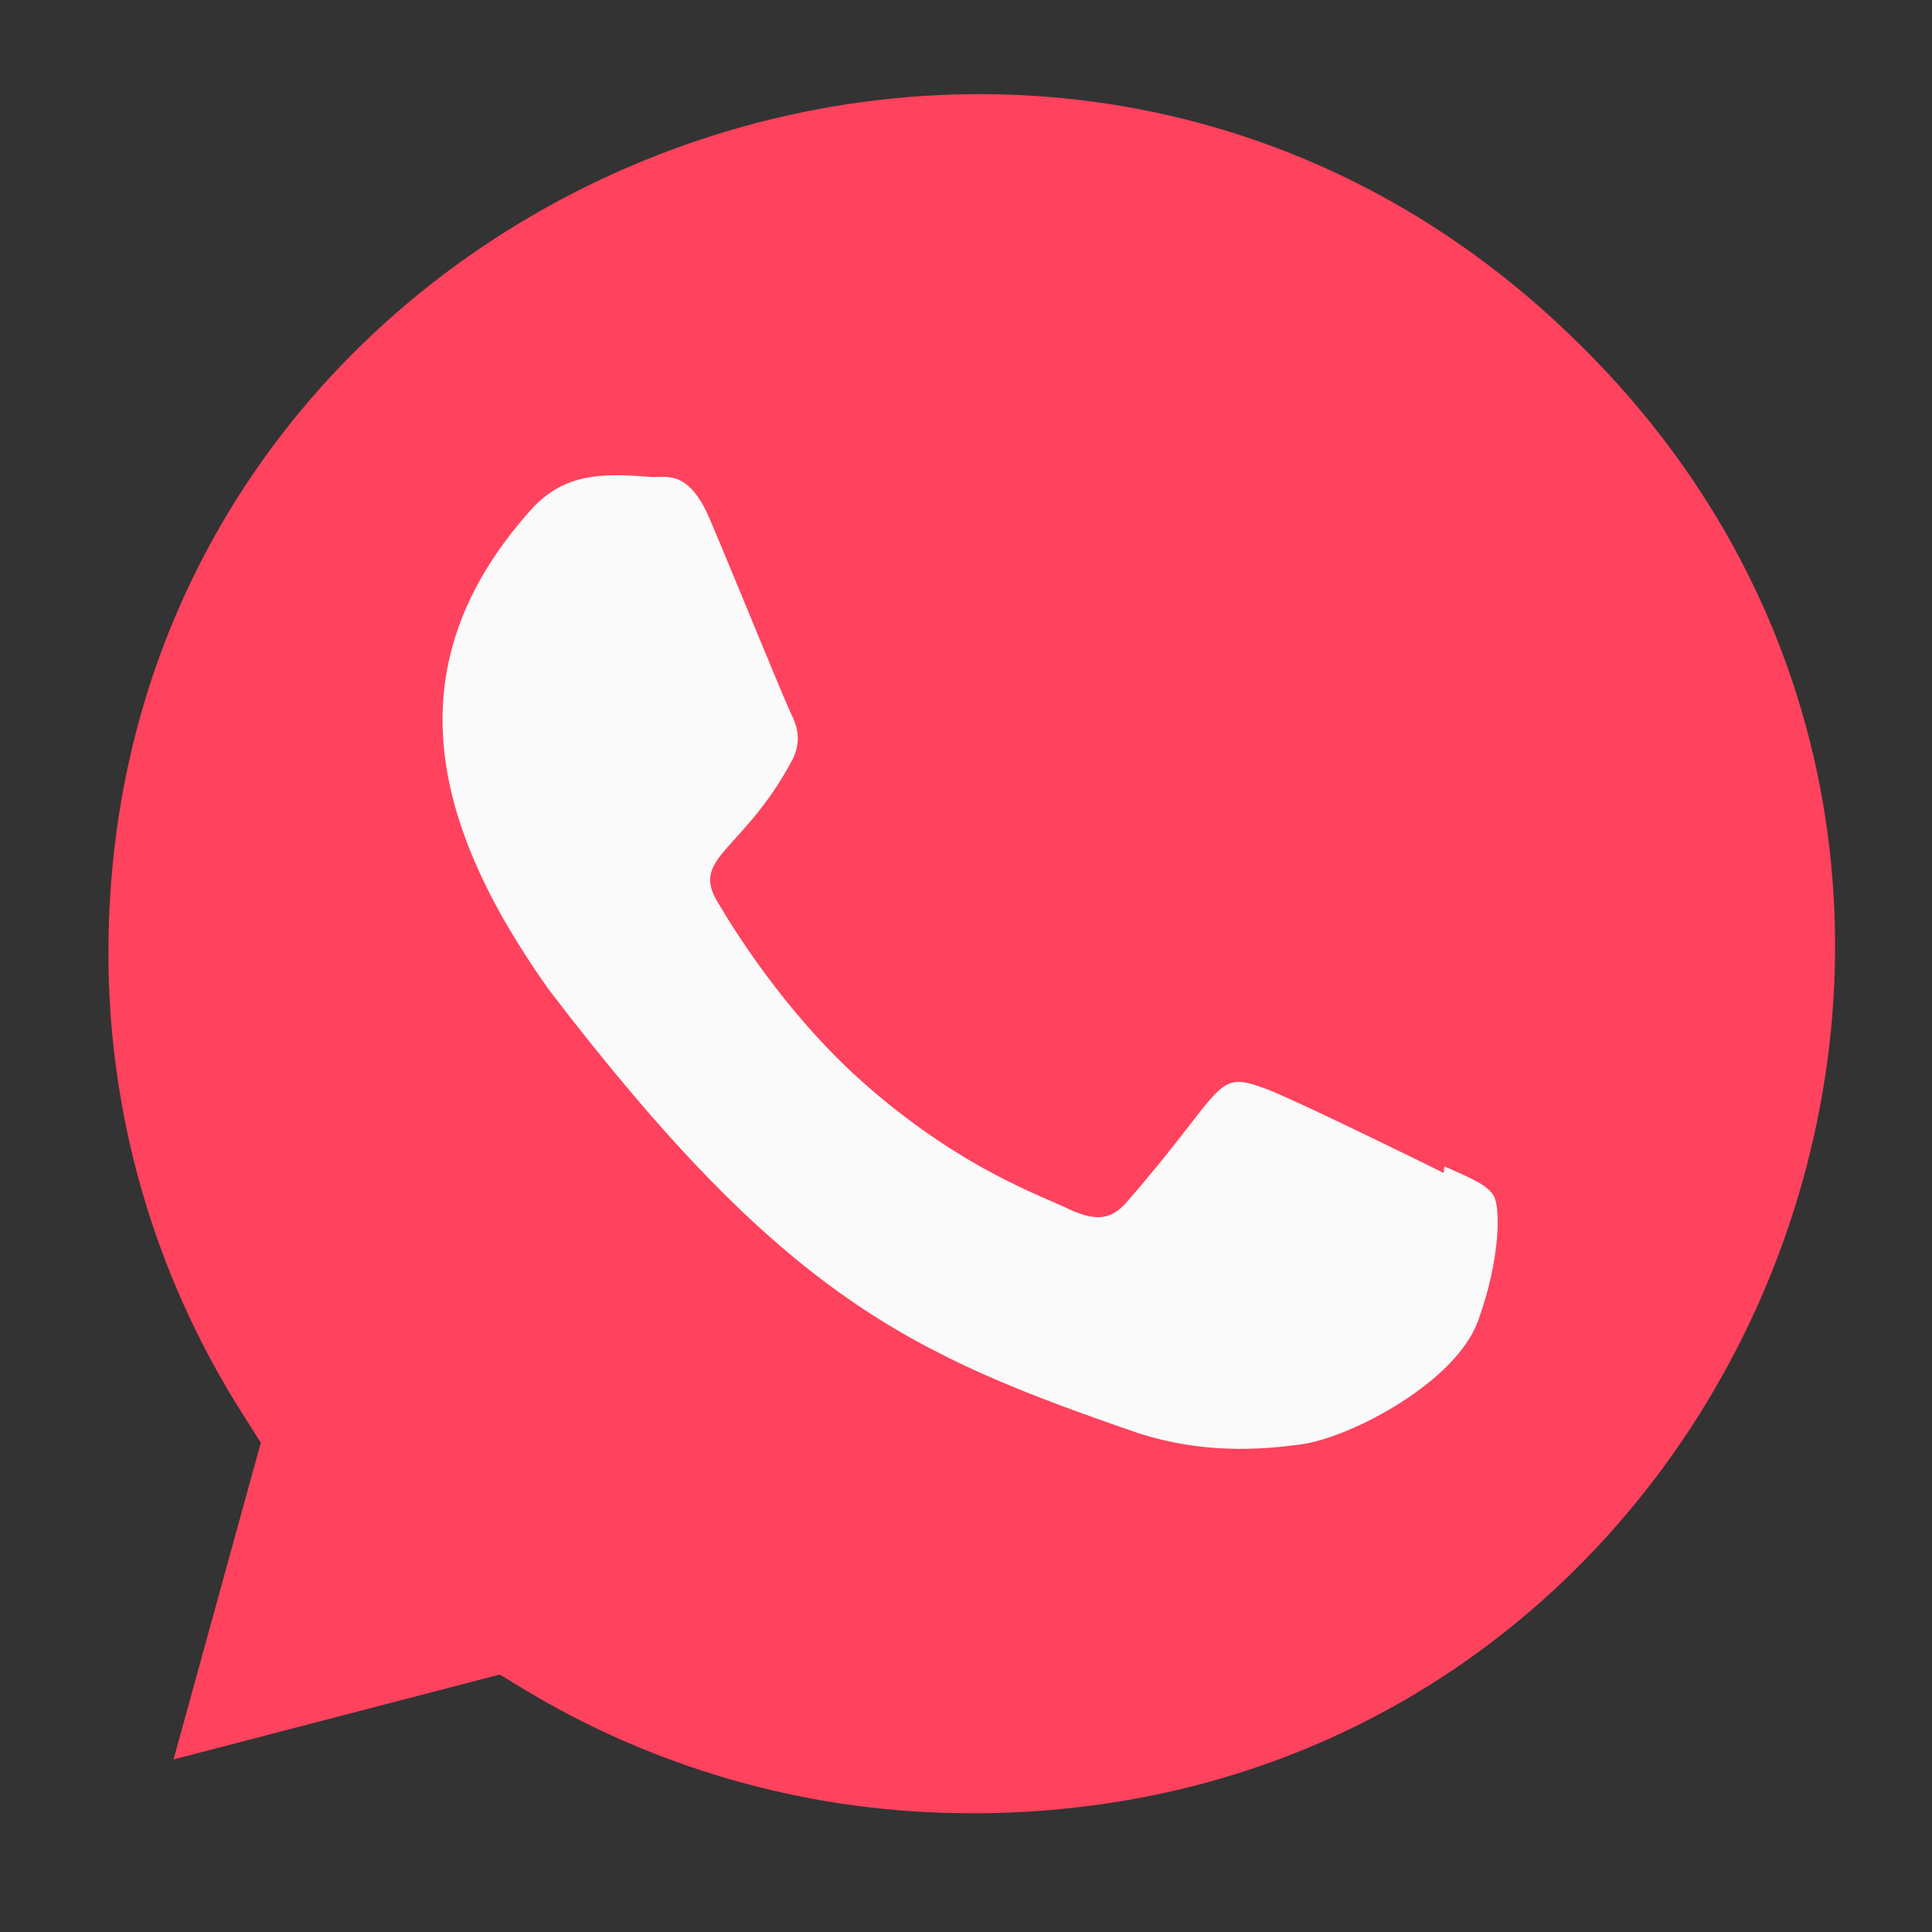
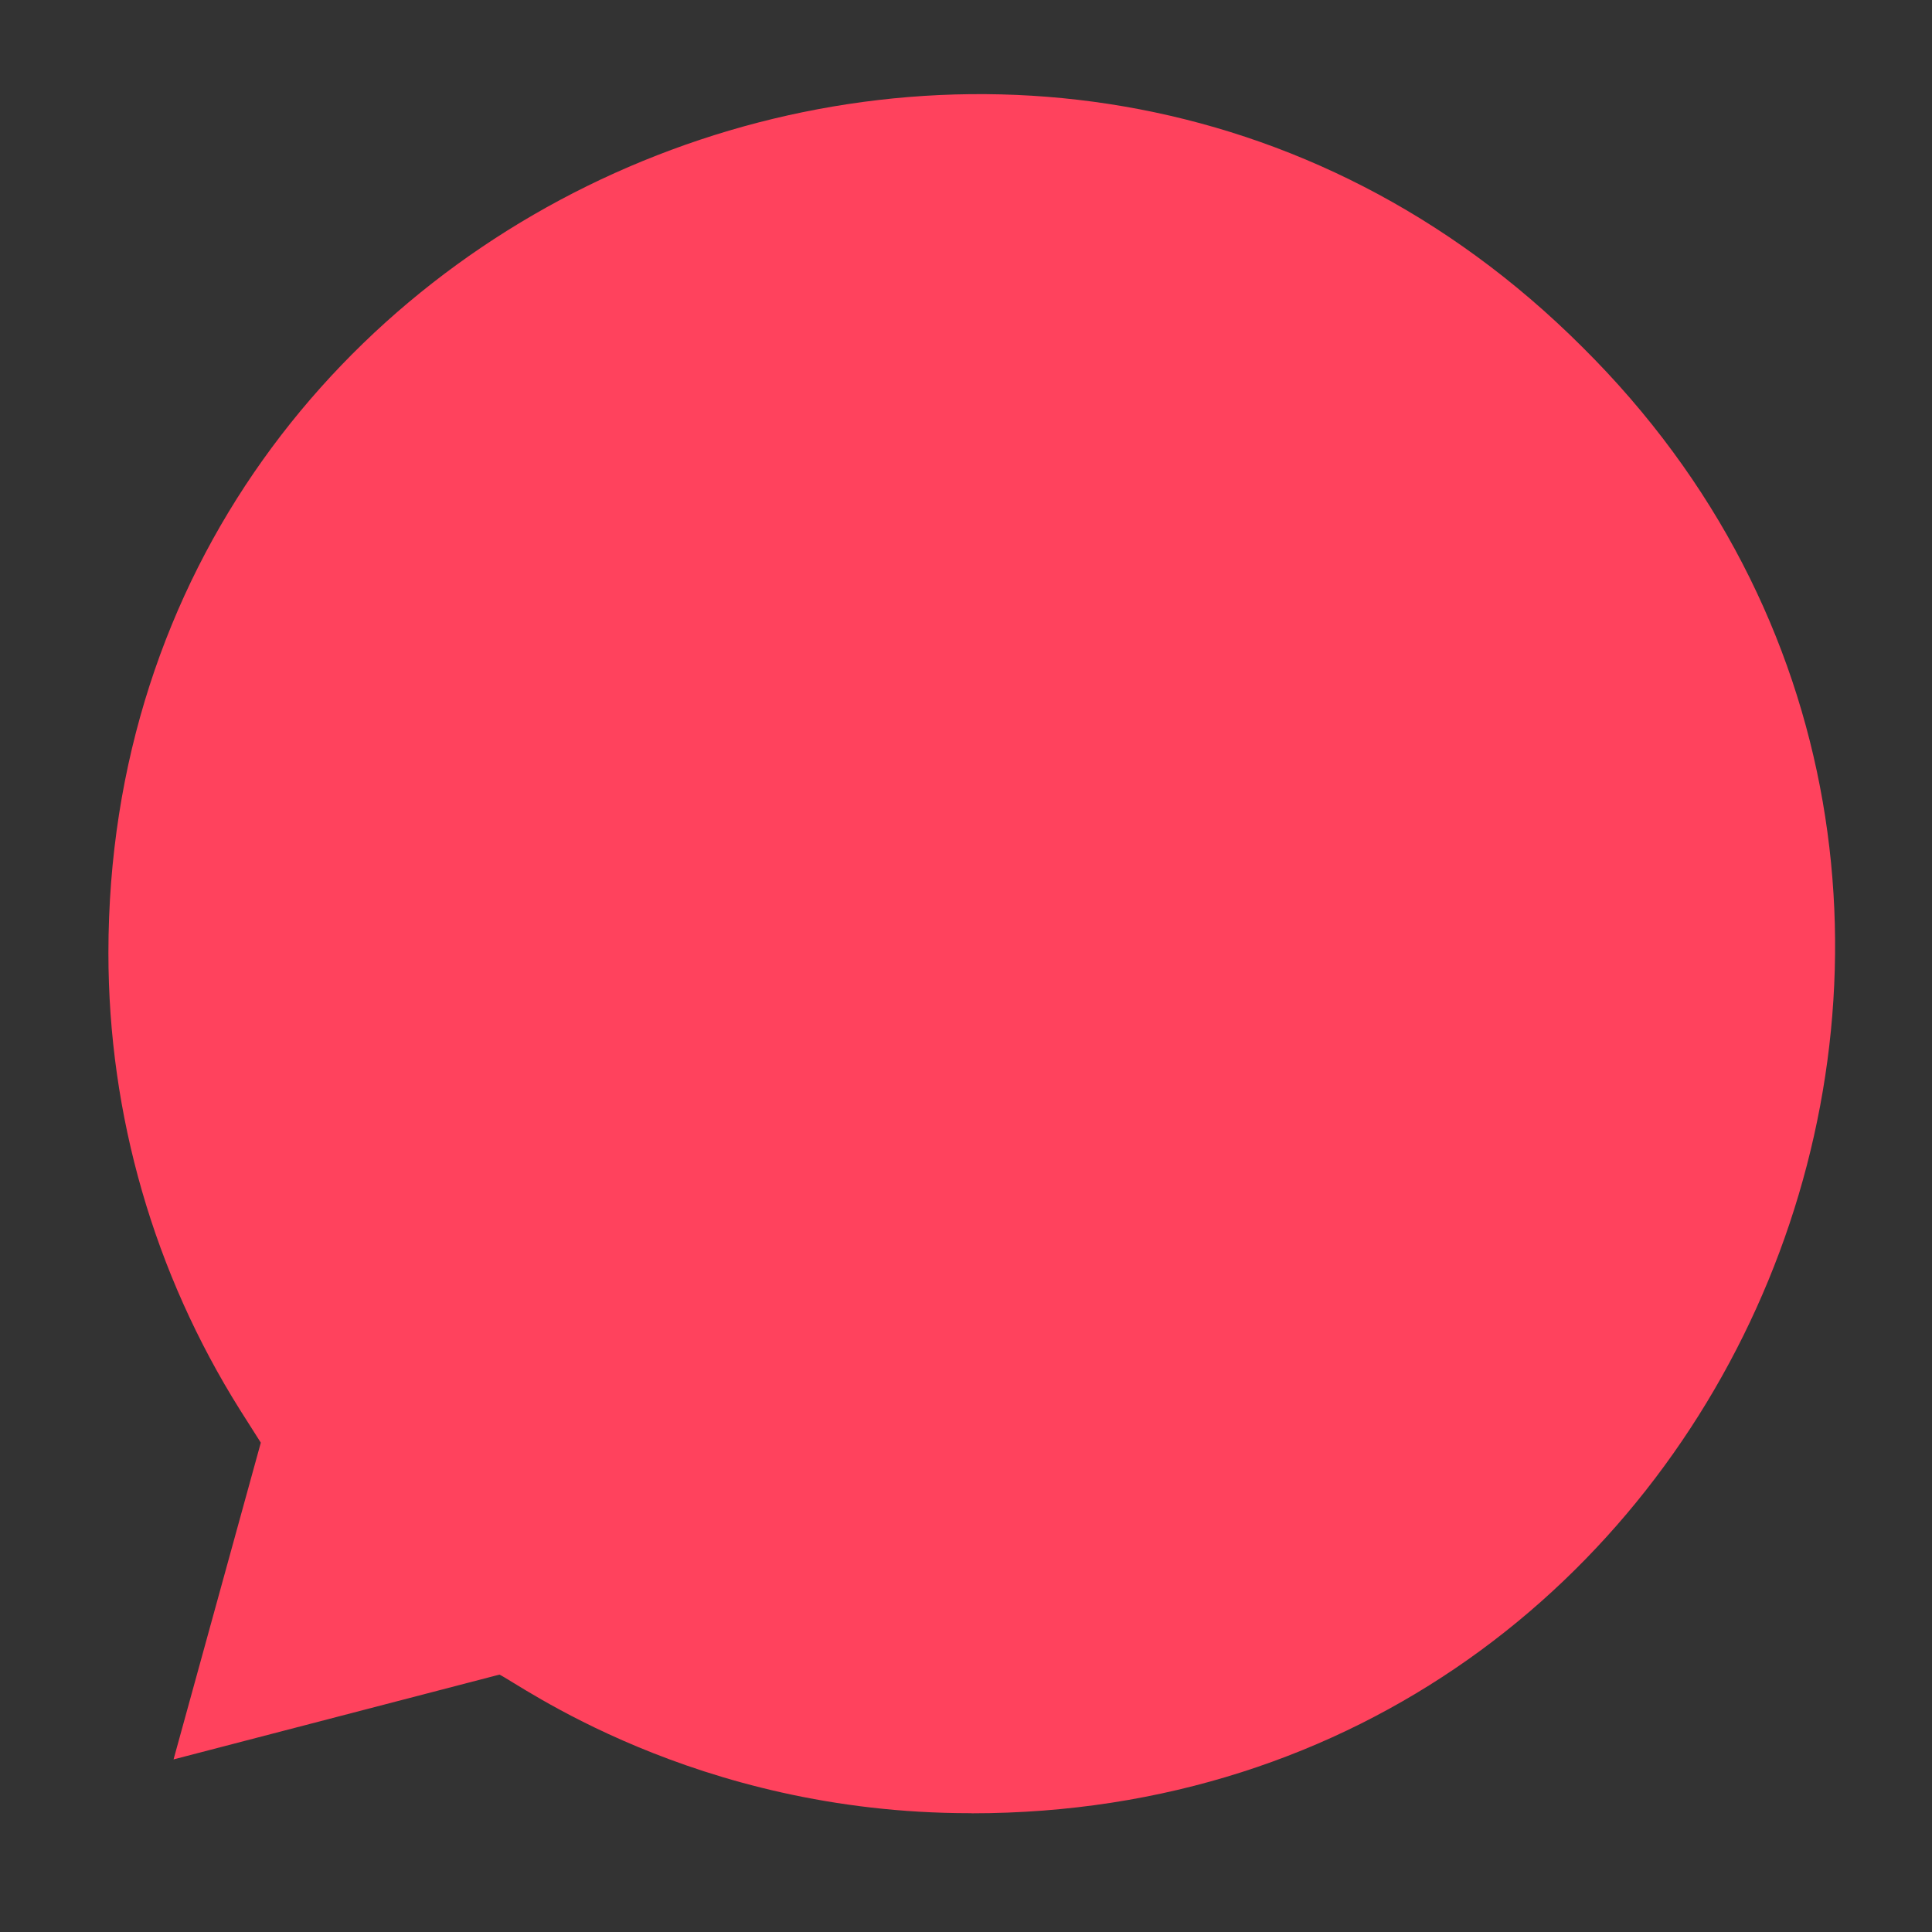
<svg xmlns="http://www.w3.org/2000/svg" width="18" height="18" viewBox="0 0 18 18" fill="none">
  <rect x="0" y="0" width="18" height="18" fill="#333333" stroke="none" />
  <g clip-path="url(#clip0_9490_49042)">
    <path d="M9.054 16.894L9.049 16.893H9.036C6.46 16.893 4.815 15.673 4.653 15.602L1.617 16.392L2.43 13.441L2.237 13.137C1.436 11.862 1.01 10.392 1.01 8.879C1.01 1.761 9.708 -1.798 14.742 3.233C19.763 8.212 16.238 16.894 9.054 16.894Z" fill="#FF425D" />
-     <path d="M13.457 10.867L13.45 10.928C13.206 10.806 12.02 10.226 11.799 10.146C11.302 9.962 11.442 10.117 10.49 11.208C10.348 11.366 10.207 11.378 9.967 11.269C9.724 11.147 8.944 10.892 8.021 10.067C7.303 9.423 6.82 8.634 6.678 8.391C6.44 7.981 6.937 7.923 7.388 7.068C7.469 6.898 7.428 6.765 7.368 6.644C7.307 6.522 6.824 5.332 6.622 4.858C6.427 4.385 6.227 4.445 6.078 4.445C5.611 4.405 5.271 4.411 4.97 4.724C3.664 6.16 3.993 7.641 5.111 9.217C7.308 12.092 8.479 12.621 10.619 13.357C11.197 13.54 11.724 13.514 12.141 13.454C12.606 13.381 13.572 12.871 13.773 12.3C13.979 11.729 13.979 11.256 13.919 11.146C13.859 11.037 13.7 10.976 13.457 10.867Z" fill="#FAFAFA" />
  </g>
  <defs>
    <clipPath id="clip0_9490_49042">
      <rect width="17" height="17" fill="white" transform="translate(0.5 0.5)" />
    </clipPath>
  </defs>
</svg>